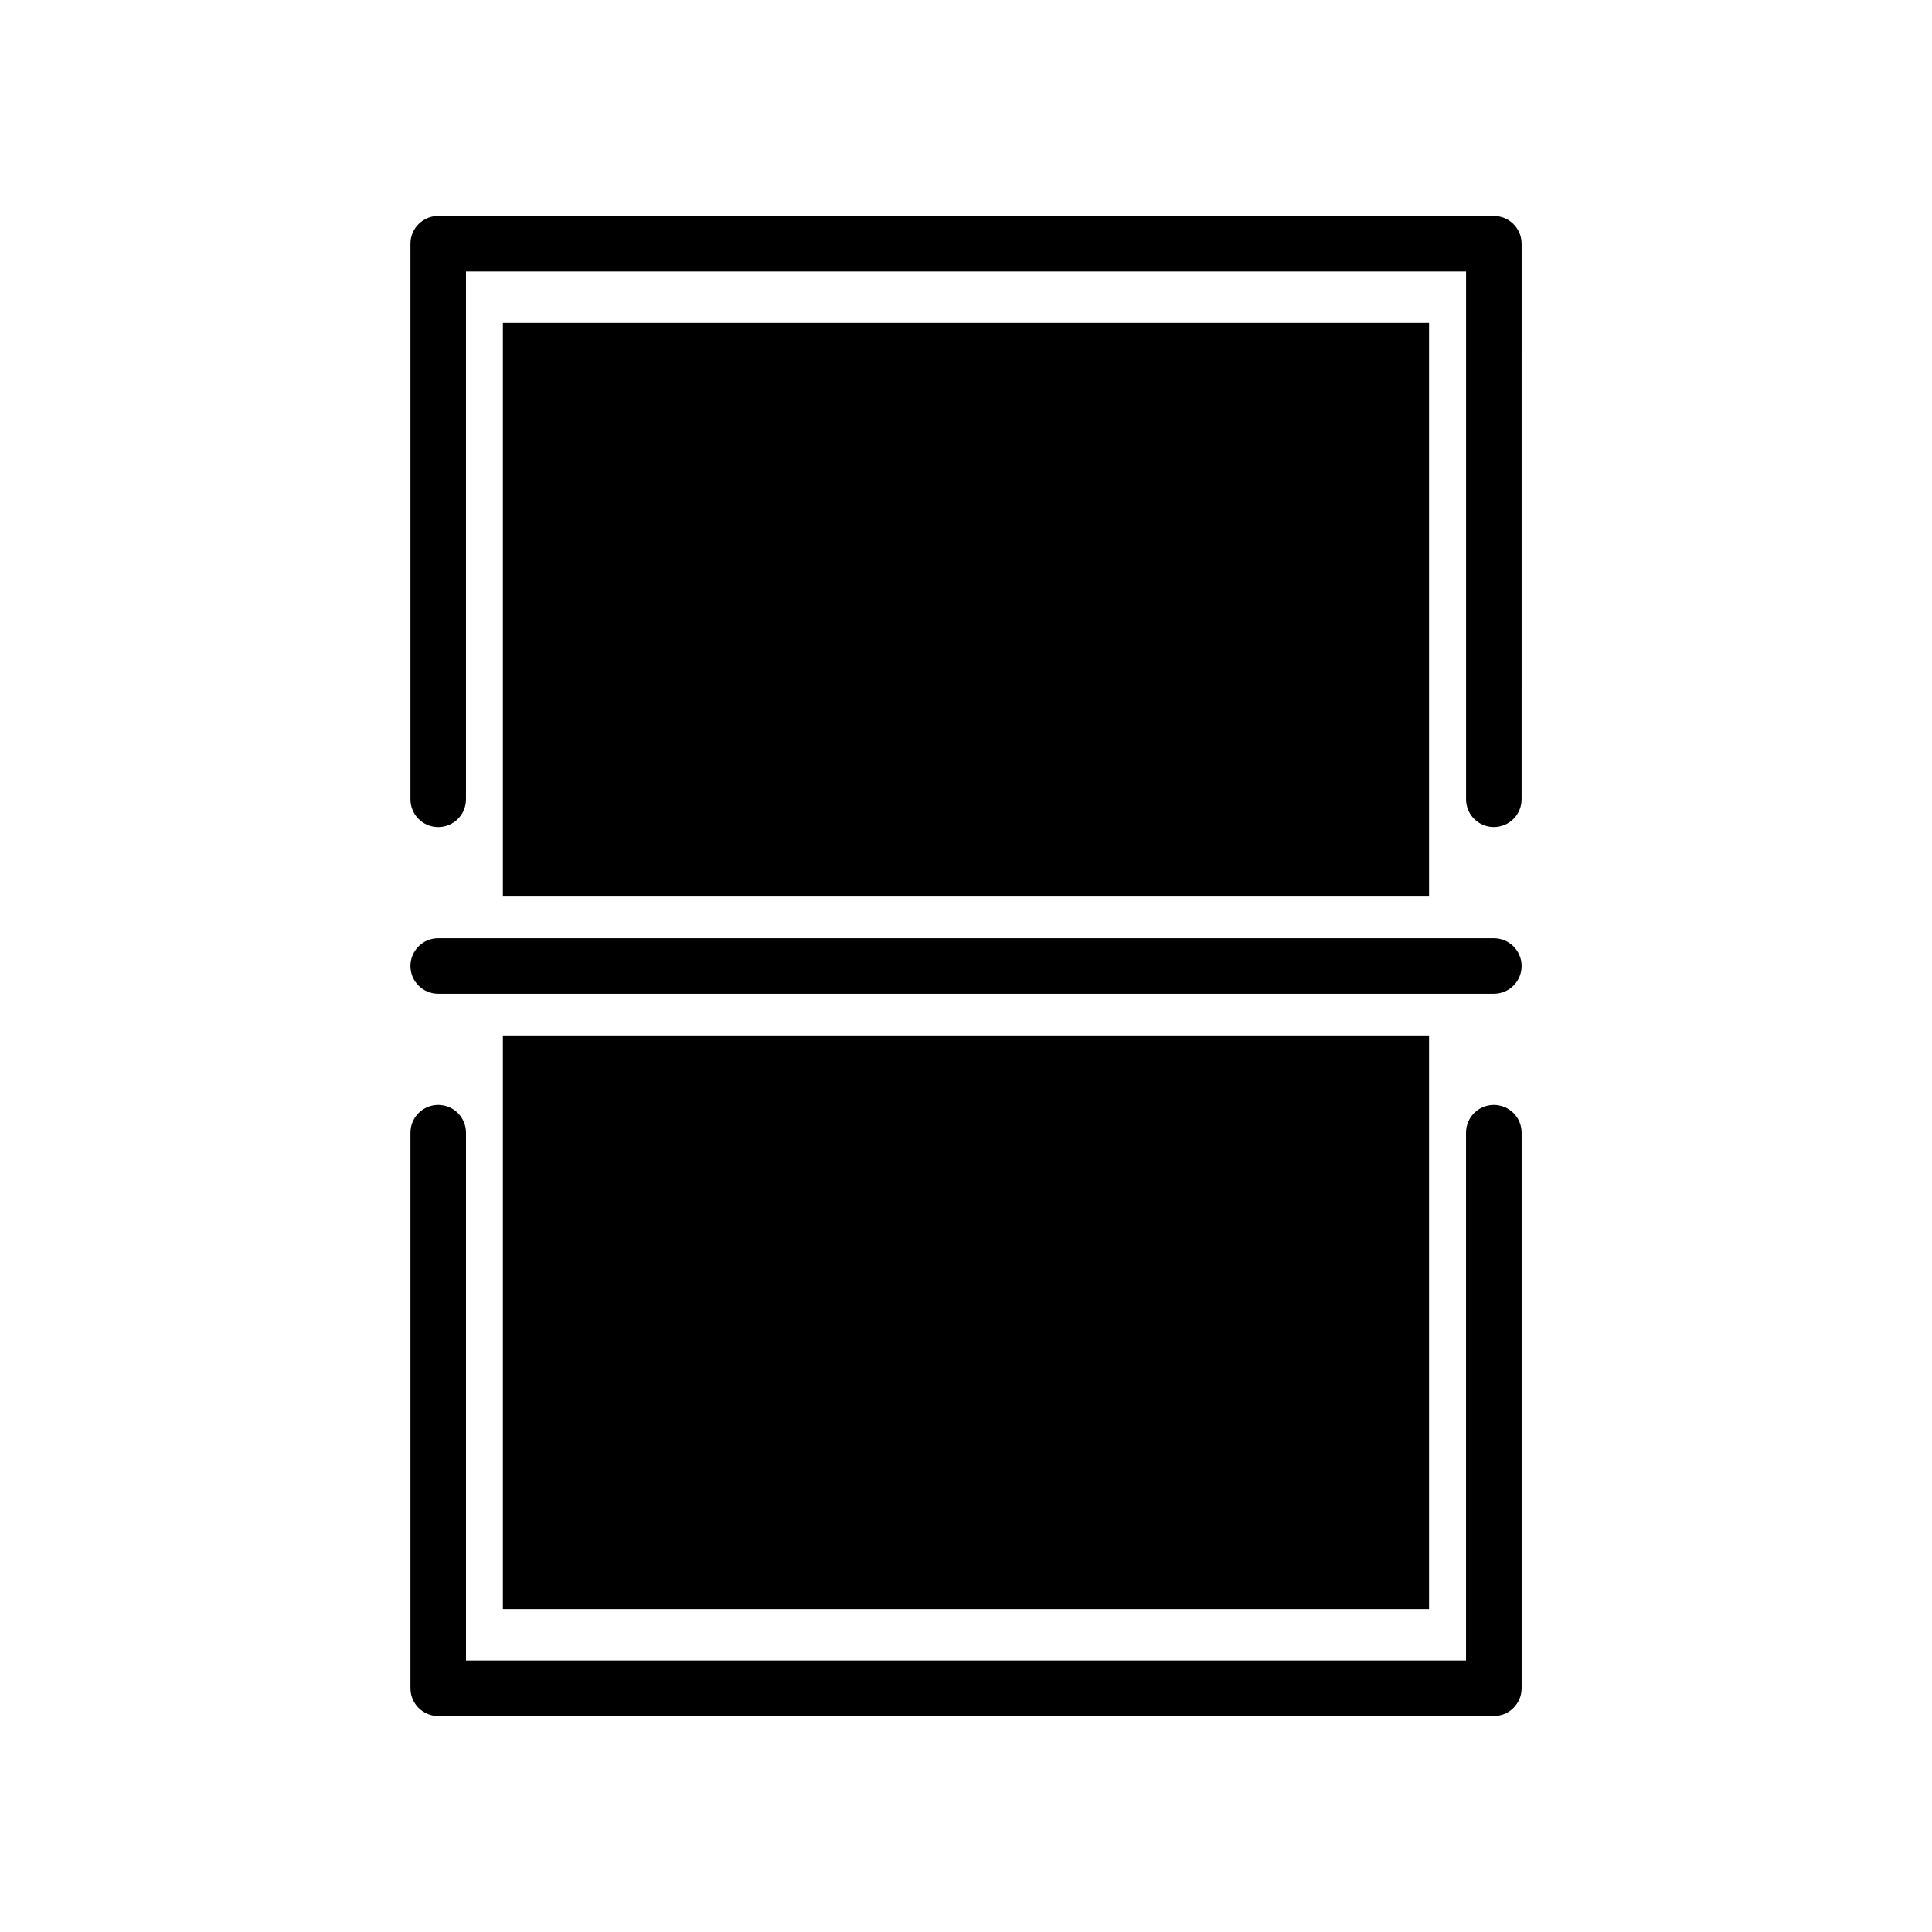
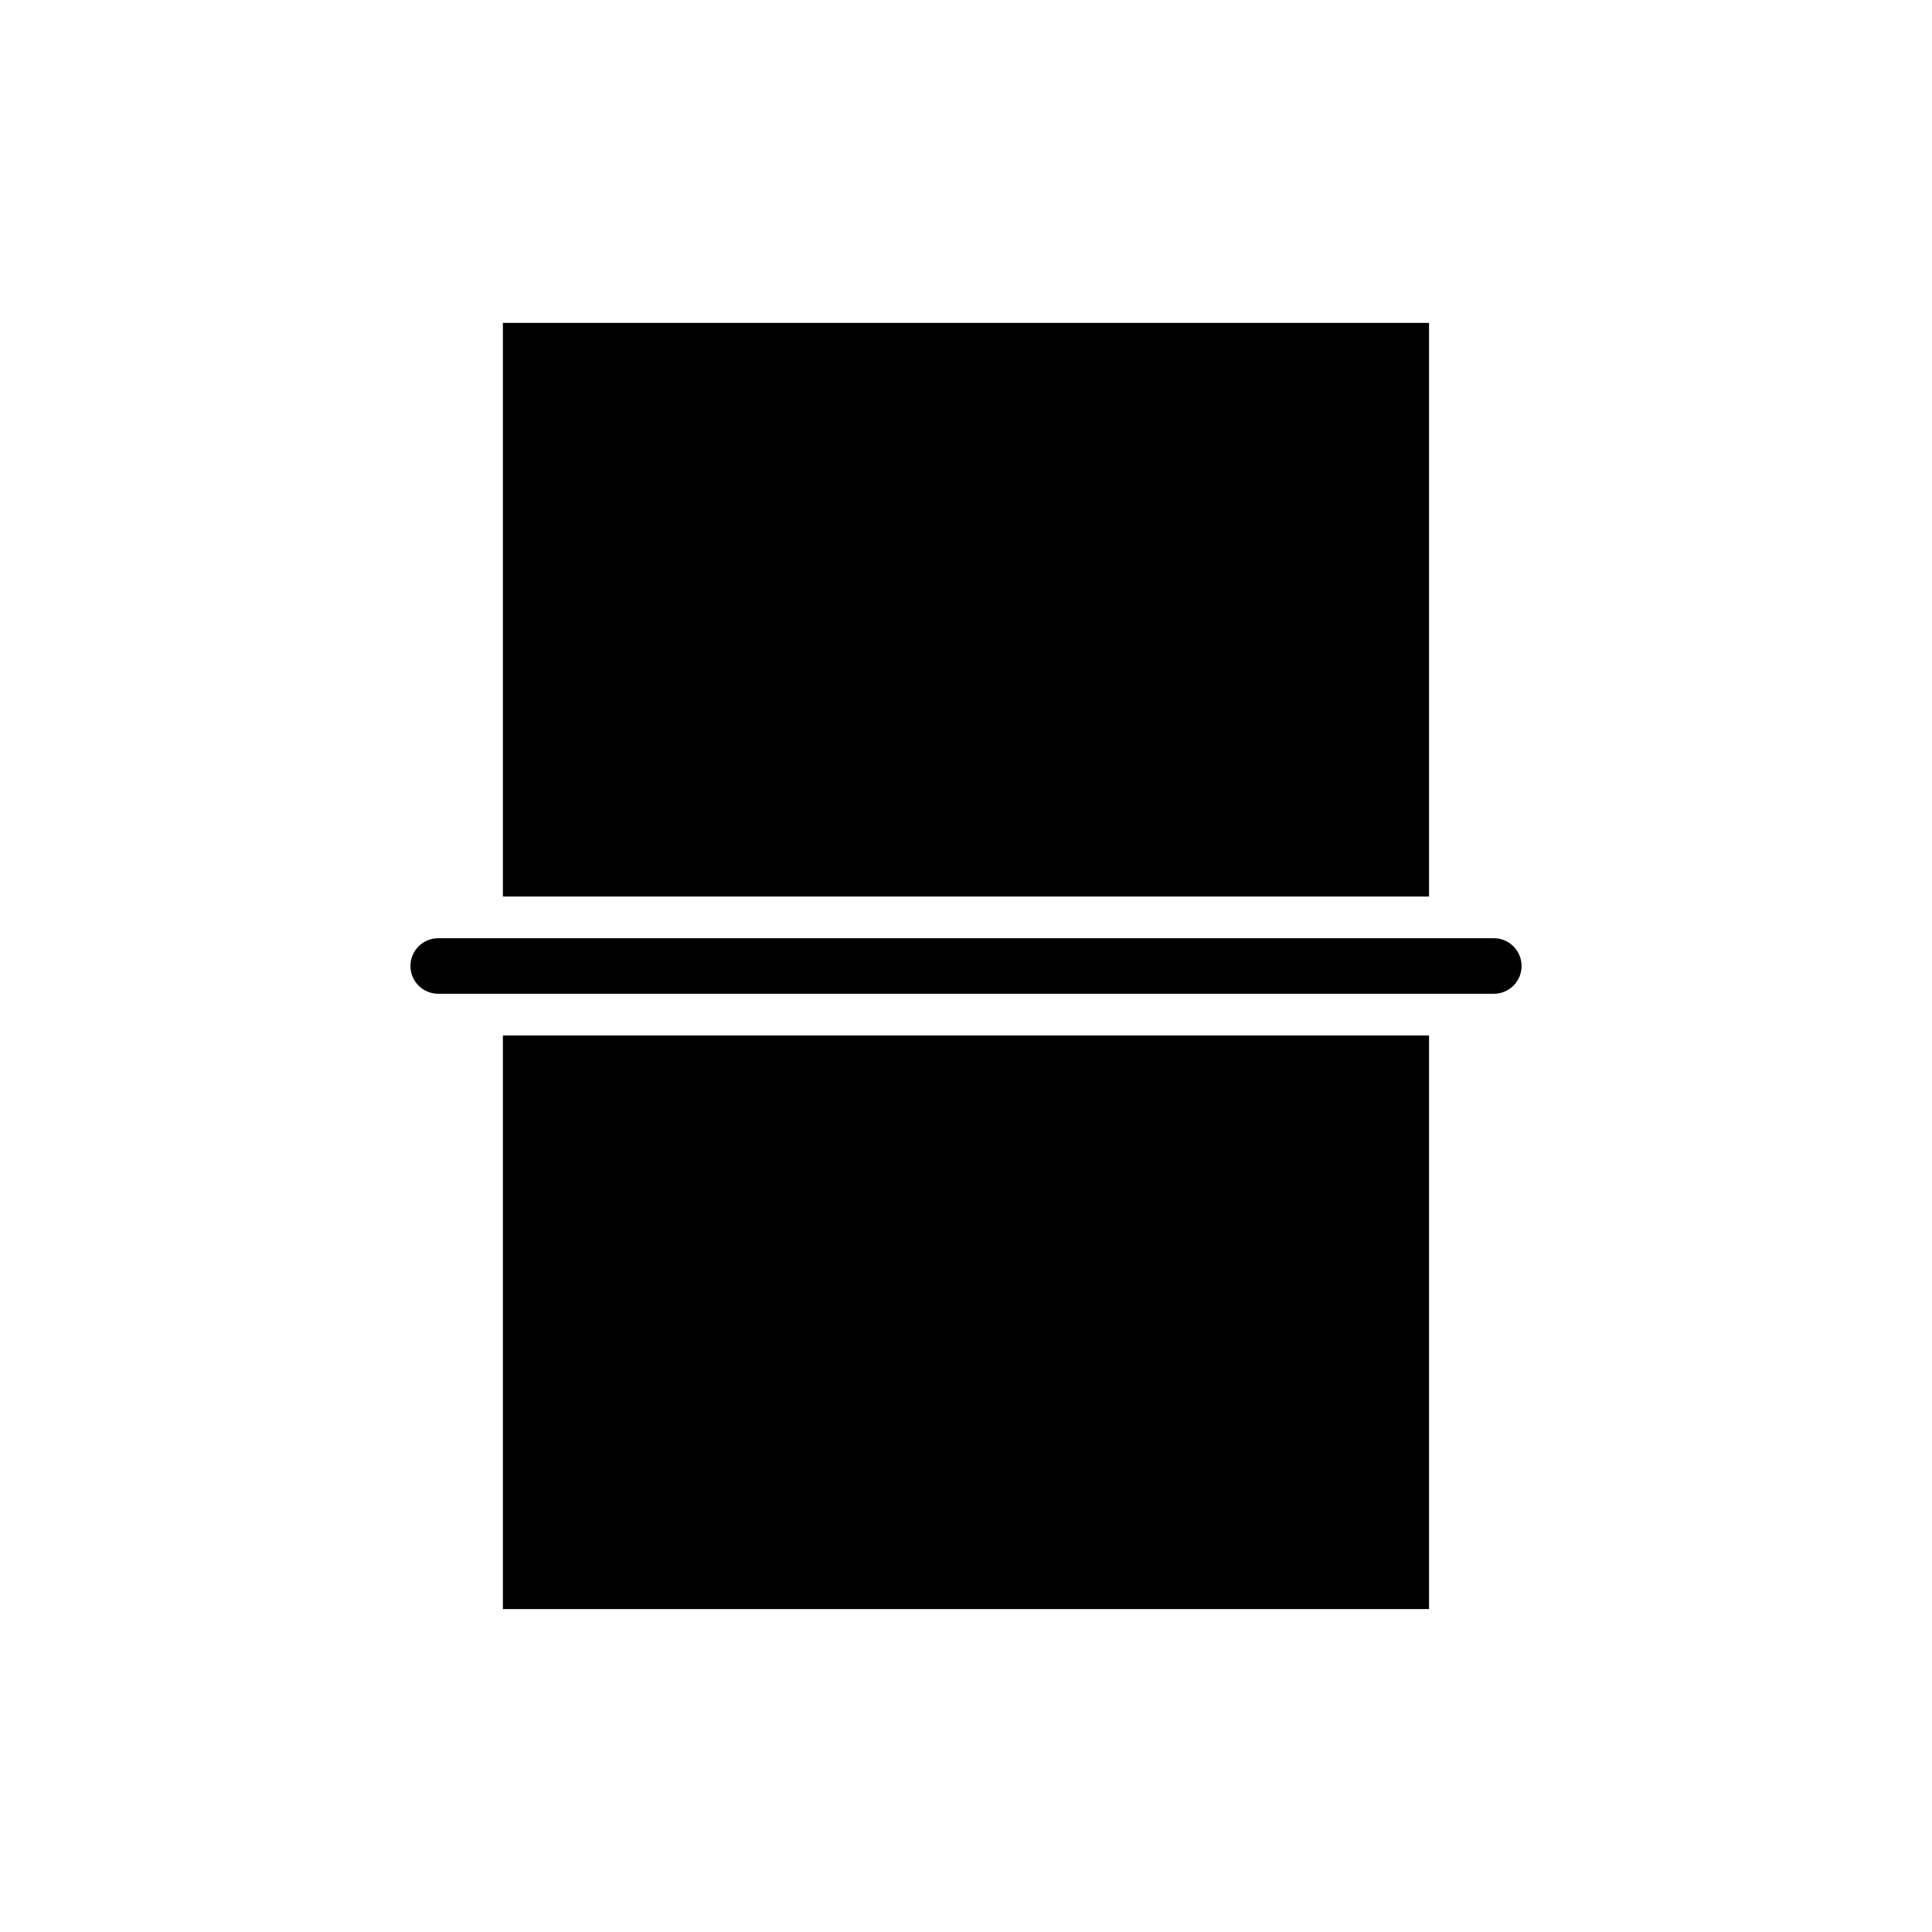
<svg xmlns="http://www.w3.org/2000/svg" fill="#000000" width="800px" height="800px" version="1.1" viewBox="144 144 512 512">
  <g>
-     <path d="m539.87 201.23h-279.74c-4.062 0-7.359 3.289-7.359 7.359v147.24c0 4.07 3.297 7.359 7.359 7.359s7.359-3.289 7.359-7.359v-139.88h265.03v139.87c0 4.07 3.297 7.359 7.359 7.359s7.359-3.289 7.359-7.359l0.004-147.23c0-4.07-3.301-7.359-7.371-7.359z" />
    <path d="m539.87 392.64h-279.74c-4.062 0-7.359 3.289-7.359 7.359 0 4.07 3.297 7.359 7.359 7.359h279.75c4.062 0 7.359-3.289 7.359-7.359 0-4.066-3.301-7.359-7.371-7.359z" />
-     <path d="m539.87 436.81c-4.062 0-7.359 3.289-7.359 7.359v139.88h-265.02v-139.88c0-4.07-3.297-7.359-7.359-7.359s-7.359 3.289-7.359 7.359v147.24c0 4.07 3.297 7.359 7.359 7.359h279.75c4.062 0 7.359-3.289 7.359-7.359v-147.24c0-4.07-3.301-7.359-7.371-7.359z" />
    <path d="m277.27 229.57h245.44v152.02h-245.44z" />
    <path d="m277.27 418.4h245.44v152.02h-245.44z" />
  </g>
</svg>